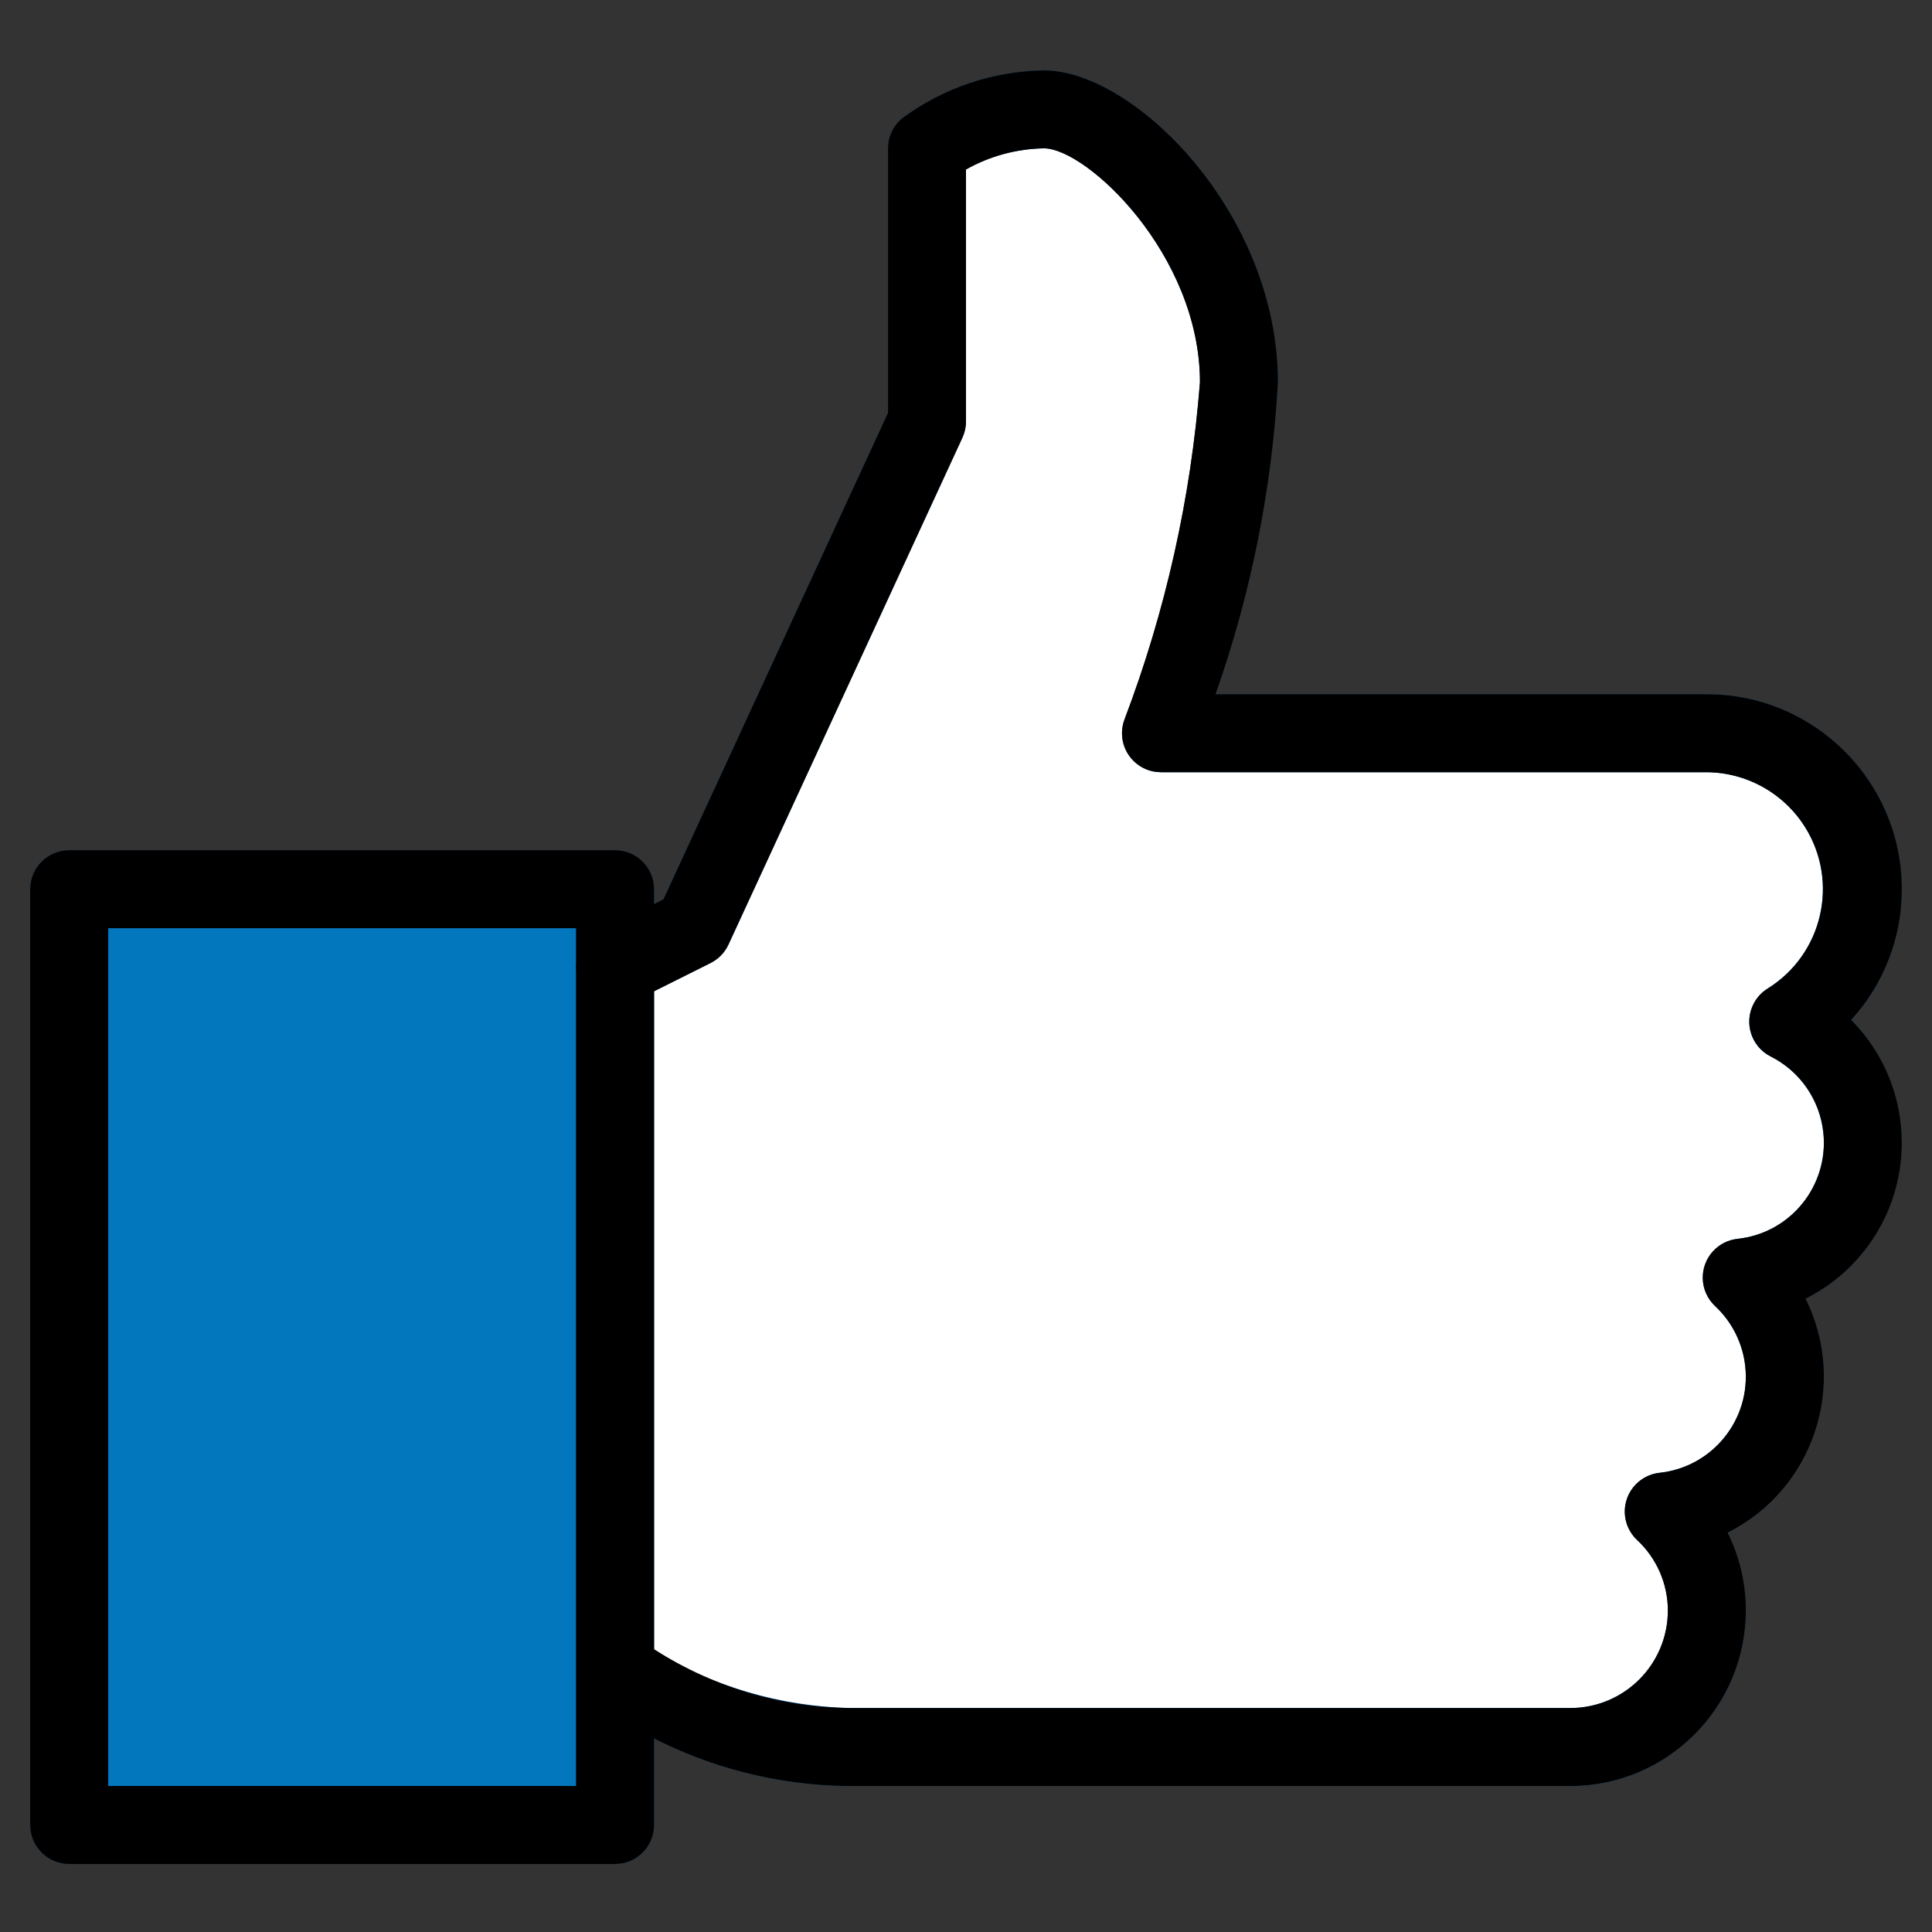
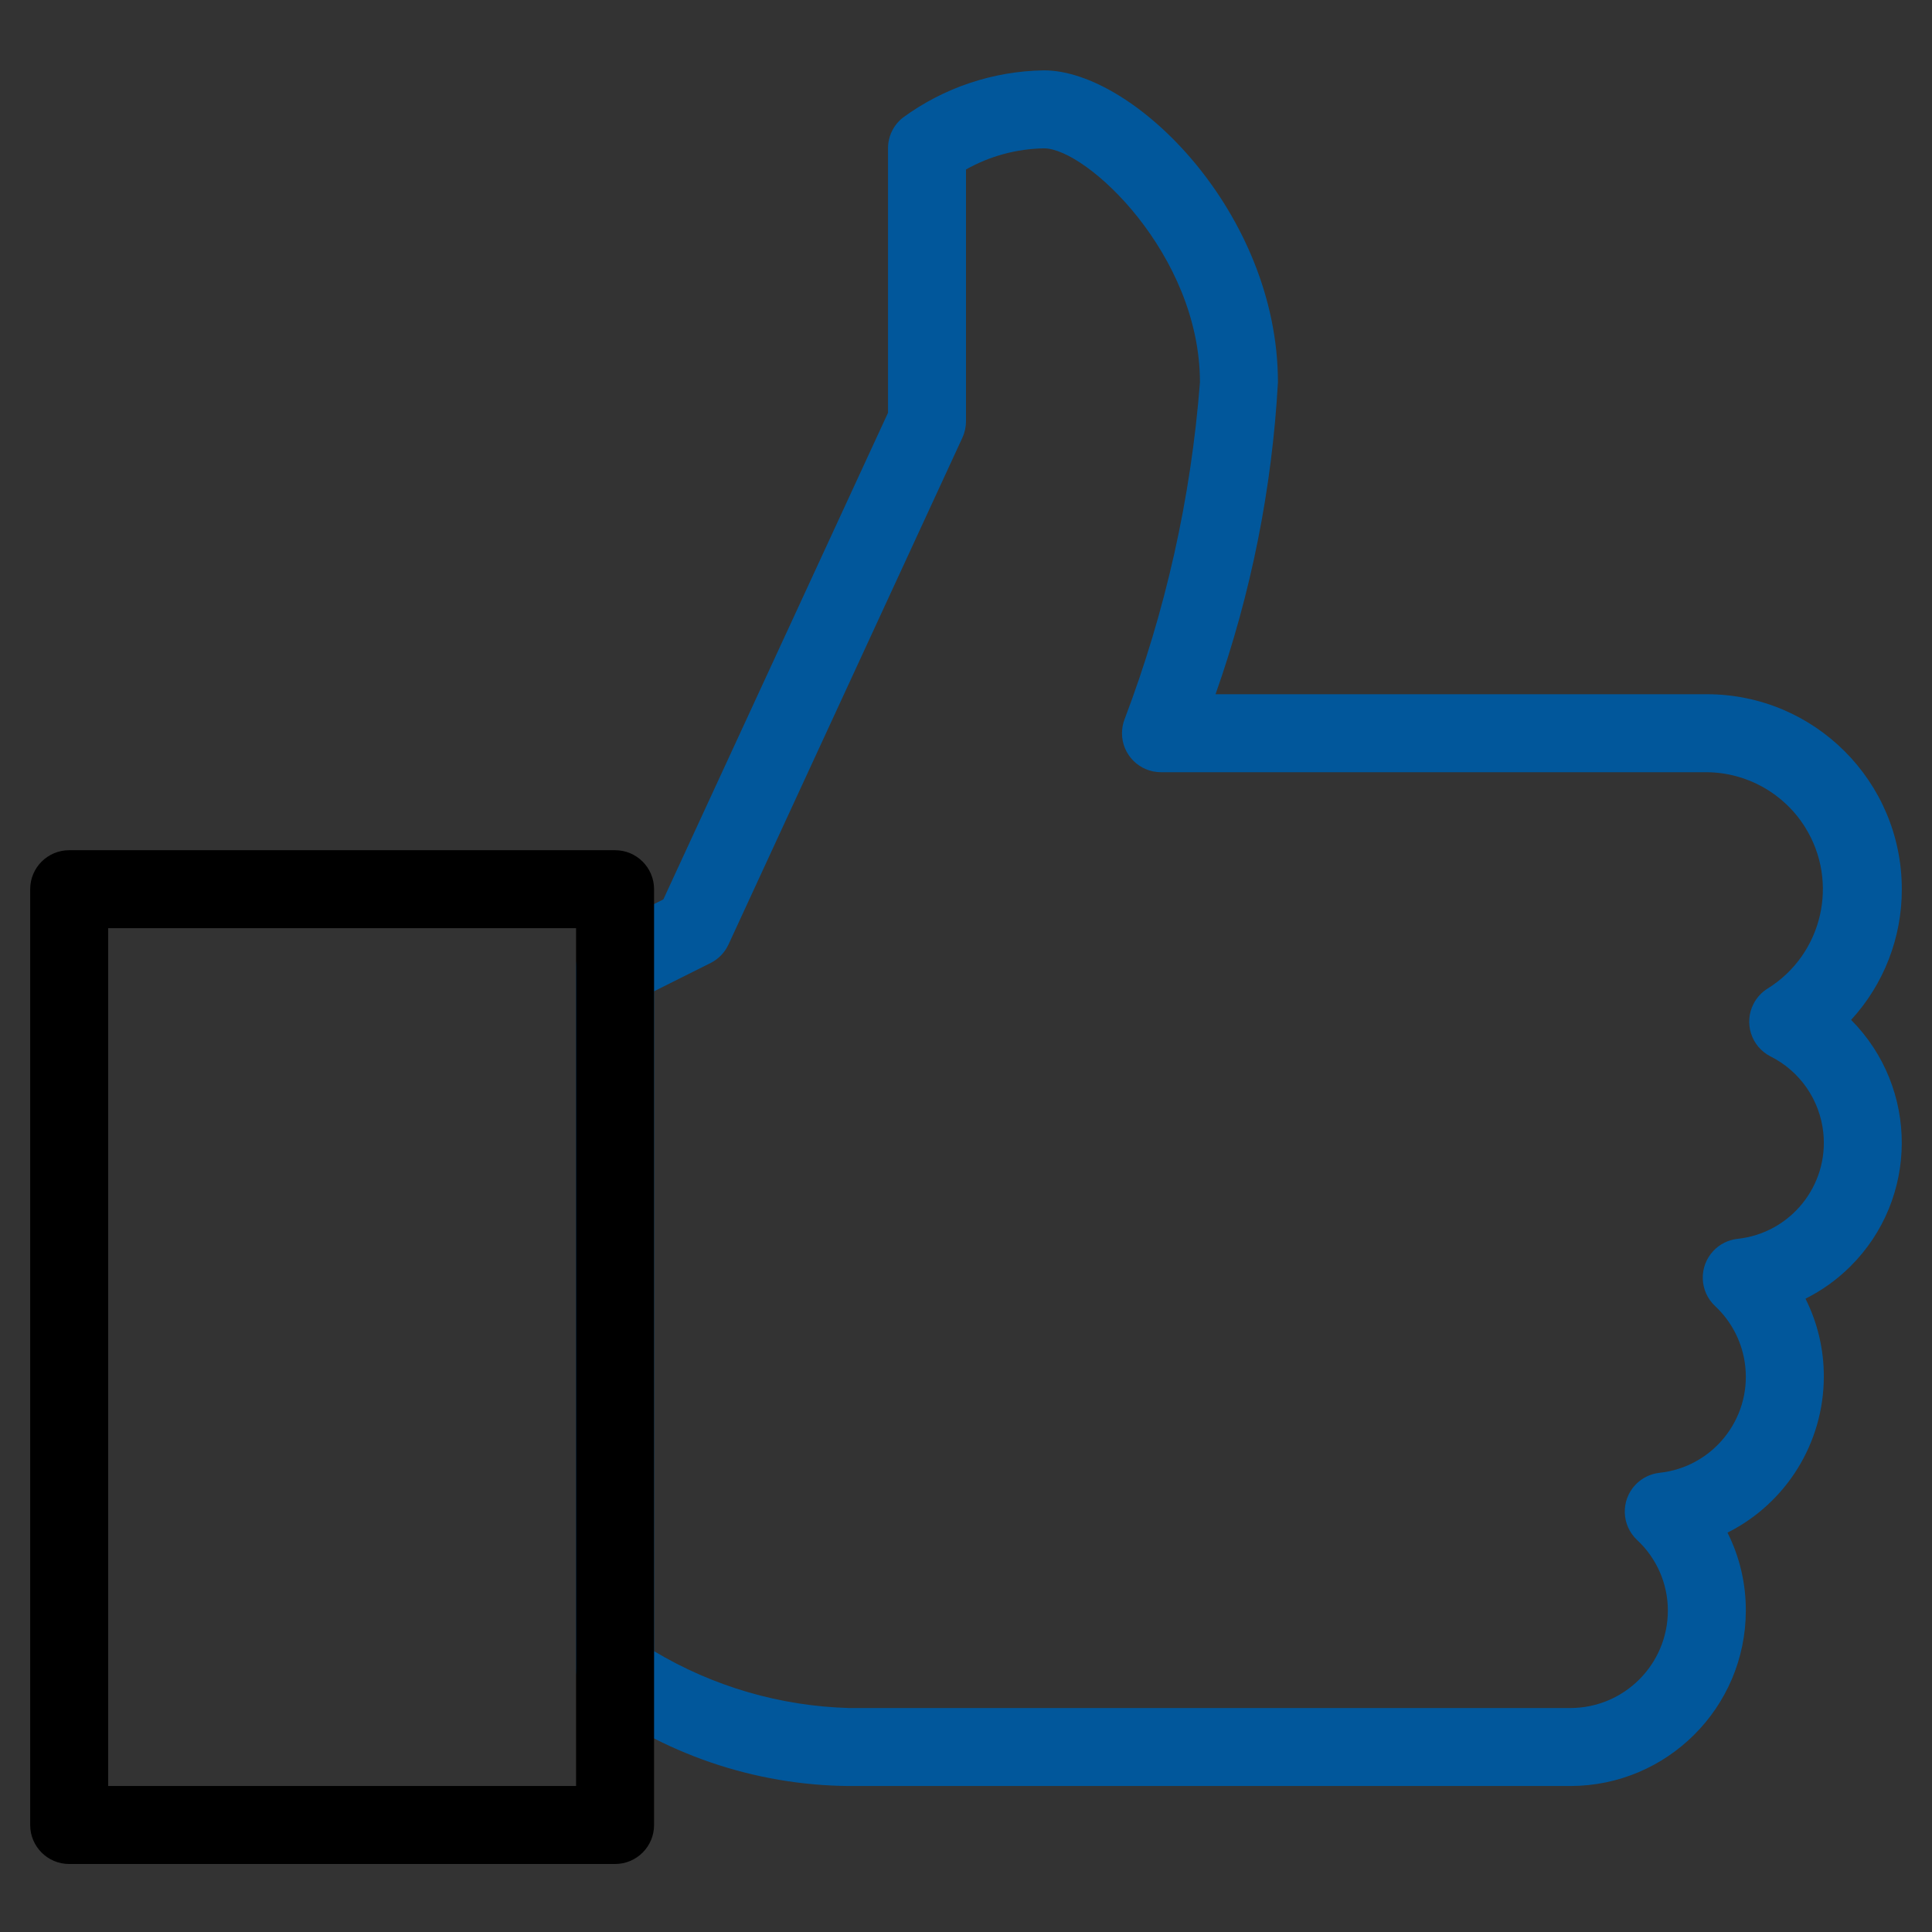
<svg xmlns="http://www.w3.org/2000/svg" width="512" height="512" viewBox="0 0 512 512">
  <rect x="0" y="0" width="512" height="512" fill="#333333" stroke="none" />
  <g fill="none" fill-rule="evenodd">
    <g fill-rule="nonzero">
      <g>
-         <path fill="#0277BD" d="M10.334 217.646H155V465.646H10.334z" transform="translate(8 18)" />
-         <path fill="#01579B" d="M155 475.979H10.334C4.627 475.979 0 471.353 0 465.646v-248c0-5.707 4.627-10.333 10.334-10.333H155c5.707 0 10.334 4.626 10.334 10.333v248c0 5.707-4.627 10.333-10.334 10.333zM20.666 455.313h124V227.978h-124v227.333z" transform="translate(8 18)" />
-         <path fill="#FFF" d="M155 424.313c18.01 13.18 39.685 20.405 62 20.666h191.166c19.928.07 36.14-16.03 36.21-35.958.035-10.02-4.098-19.604-11.41-26.456 19.734-2.132 34.003-19.858 31.871-39.592-.926-8.571-4.903-16.524-11.203-22.408 19.736-2.109 34.026-19.818 31.916-39.555-1.295-12.117-8.642-22.753-19.516-28.252 19.392-12.044 25.349-37.528 13.305-56.92-7.52-12.11-20.75-19.49-35.005-19.526H299.666c11.353-29.837 18.315-61.163 20.667-93 0-38.75-33.584-72.334-51.667-72.334-11.152.163-21.98 3.772-31 10.334v72.333l-62 134.334L155 238.312v186z" transform="translate(8 18)" />
        <path fill="#01579B" d="M408.166 455.313H217c-25.057-.2-49.376-8.509-69.316-23.685-1.937-1.94-3.023-4.573-3.018-7.315v-186c0-3.911 2.208-7.487 5.704-9.238l17.422-8.722 59.54-128.96v-70.08c-.006-3.141 1.416-6.115 3.865-8.08C242.072 5.24 255.171.84 268.665.645c23.912 0 62 37.84 62 82.666-1.561 28.2-7.129 56.035-16.533 82.667h130.2c28.534 0 51.666 23.132 51.666 51.666.034 12.824-4.762 25.19-13.434 34.638 17.986 18.107 17.887 47.366-.22 65.352-3.478 3.455-7.486 6.335-11.87 8.531 3.217 6.414 4.88 13.493 4.857 20.667-.02 17.492-9.893 33.48-25.524 41.333 3.216 6.414 4.88 13.493 4.856 20.667-.042 25.66-20.837 46.446-46.497 46.48zM165.334 419.58c15.648 9.364 33.438 14.552 51.666 15.066h191.166c14.263-.011 25.822-11.57 25.834-25.834.001-7.099-2.958-13.876-8.164-18.703-4.157-3.91-4.357-10.45-.447-14.607 1.675-1.781 3.928-2.911 6.358-3.187 14.063-1.486 24.26-14.093 22.772-28.156-.649-6.142-3.496-11.842-8.016-16.05-4.157-3.91-4.358-10.45-.448-14.607 1.675-1.781 3.928-2.911 6.358-3.187 14.064-1.482 24.263-14.085 22.781-28.148-.916-8.7-6.21-16.33-14.039-20.232-5.071-2.618-7.061-8.85-4.444-13.922.862-1.67 2.163-3.073 3.762-4.059 14.53-9.054 18.97-28.174 9.914-42.704-5.613-9.007-15.443-14.517-26.055-14.604H299.666c-5.707-.003-10.33-4.631-10.327-10.338 0-1.256.23-2.5.677-3.674 10.89-28.668 17.62-58.747 19.984-89.321 0-33.852-30.008-62-41.334-62-7.248.117-14.352 2.042-20.666 5.6v66.732c-.002 1.498-.326 2.978-.95 4.34l-62 134.334c-.985 2.123-2.66 3.85-4.754 4.898l-14.962 7.481V419.58z" transform="translate(8 18)" />
        <path fill="#000" d="M155 475.979H10.334C4.627 475.979 0 471.353 0 465.646v-248c0-5.707 4.627-10.333 10.334-10.333H155c5.707 0 10.334 4.626 10.334 10.333v248c0 5.707-4.627 10.333-10.334 10.333zM20.666 455.313h124V227.978h-124v227.333z" transform="translate(8 18)" />
-         <path fill="#000" d="M408.166 455.313H217c-25.057-.201-49.375-8.511-69.316-23.685-3.965-4.104-3.85-10.646.254-14.611 4.005-3.868 10.353-3.868 14.358 0 16.064 11.208 35.118 17.348 54.704 17.628h191.166c14.263-.01 25.822-11.57 25.834-25.832-.005-7.099-2.961-13.874-8.164-18.704-4.157-3.91-4.357-10.45-.447-14.607 1.675-1.781 3.928-2.911 6.358-3.187 14.063-1.486 24.26-14.093 22.772-28.156-.649-6.142-3.496-11.842-8.016-16.05-4.157-3.91-4.358-10.45-.448-14.607 1.675-1.781 3.928-2.911 6.358-3.187 14.065-1.473 24.273-14.068 22.8-28.134-.911-8.705-6.205-16.34-14.038-20.247-5.071-2.618-7.06-8.85-4.443-13.922.86-1.67 2.162-3.073 3.761-4.058 14.53-9.055 18.97-28.175 9.915-42.705-5.617-9.013-15.457-14.523-26.076-14.604H299.666c-5.707-.003-10.33-4.631-10.327-10.338 0-1.256.23-2.5.677-3.674 10.878-28.67 17.607-58.748 19.984-89.32 0-33.852-30.008-62-41.334-62-7.248.117-14.352 2.042-20.666 5.6v66.732c-.002 1.498-.326 2.978-.95 4.34l-62 134.334c-.985 2.123-2.66 3.85-4.754 4.898L159.63 247.55c-5.108 2.551-11.316.48-13.868-4.63-2.552-5.107-.479-11.315 4.63-13.867l17.422-8.721 59.52-128.94v-70.08c-.002-3.144 1.428-6.118 3.885-8.08C242.09 5.246 255.18.846 268.667.646c23.912 0 62 37.84 62 82.666-1.556 28.202-7.124 56.037-16.533 82.667h130.2c28.534 0 51.666 23.132 51.666 51.666.032 12.824-4.764 25.189-13.434 34.638 17.99 18.103 17.898 47.362-.205 65.352-3.477 3.455-7.482 6.335-11.863 8.531 11.353 22.833 2.114 50.547-20.667 62 3.205 6.417 4.861 13.495 4.836 20.667-.046 25.66-20.841 46.446-46.5 46.48z" transform="translate(8 18)" />
      </g>
    </g>
  </g>
</svg>